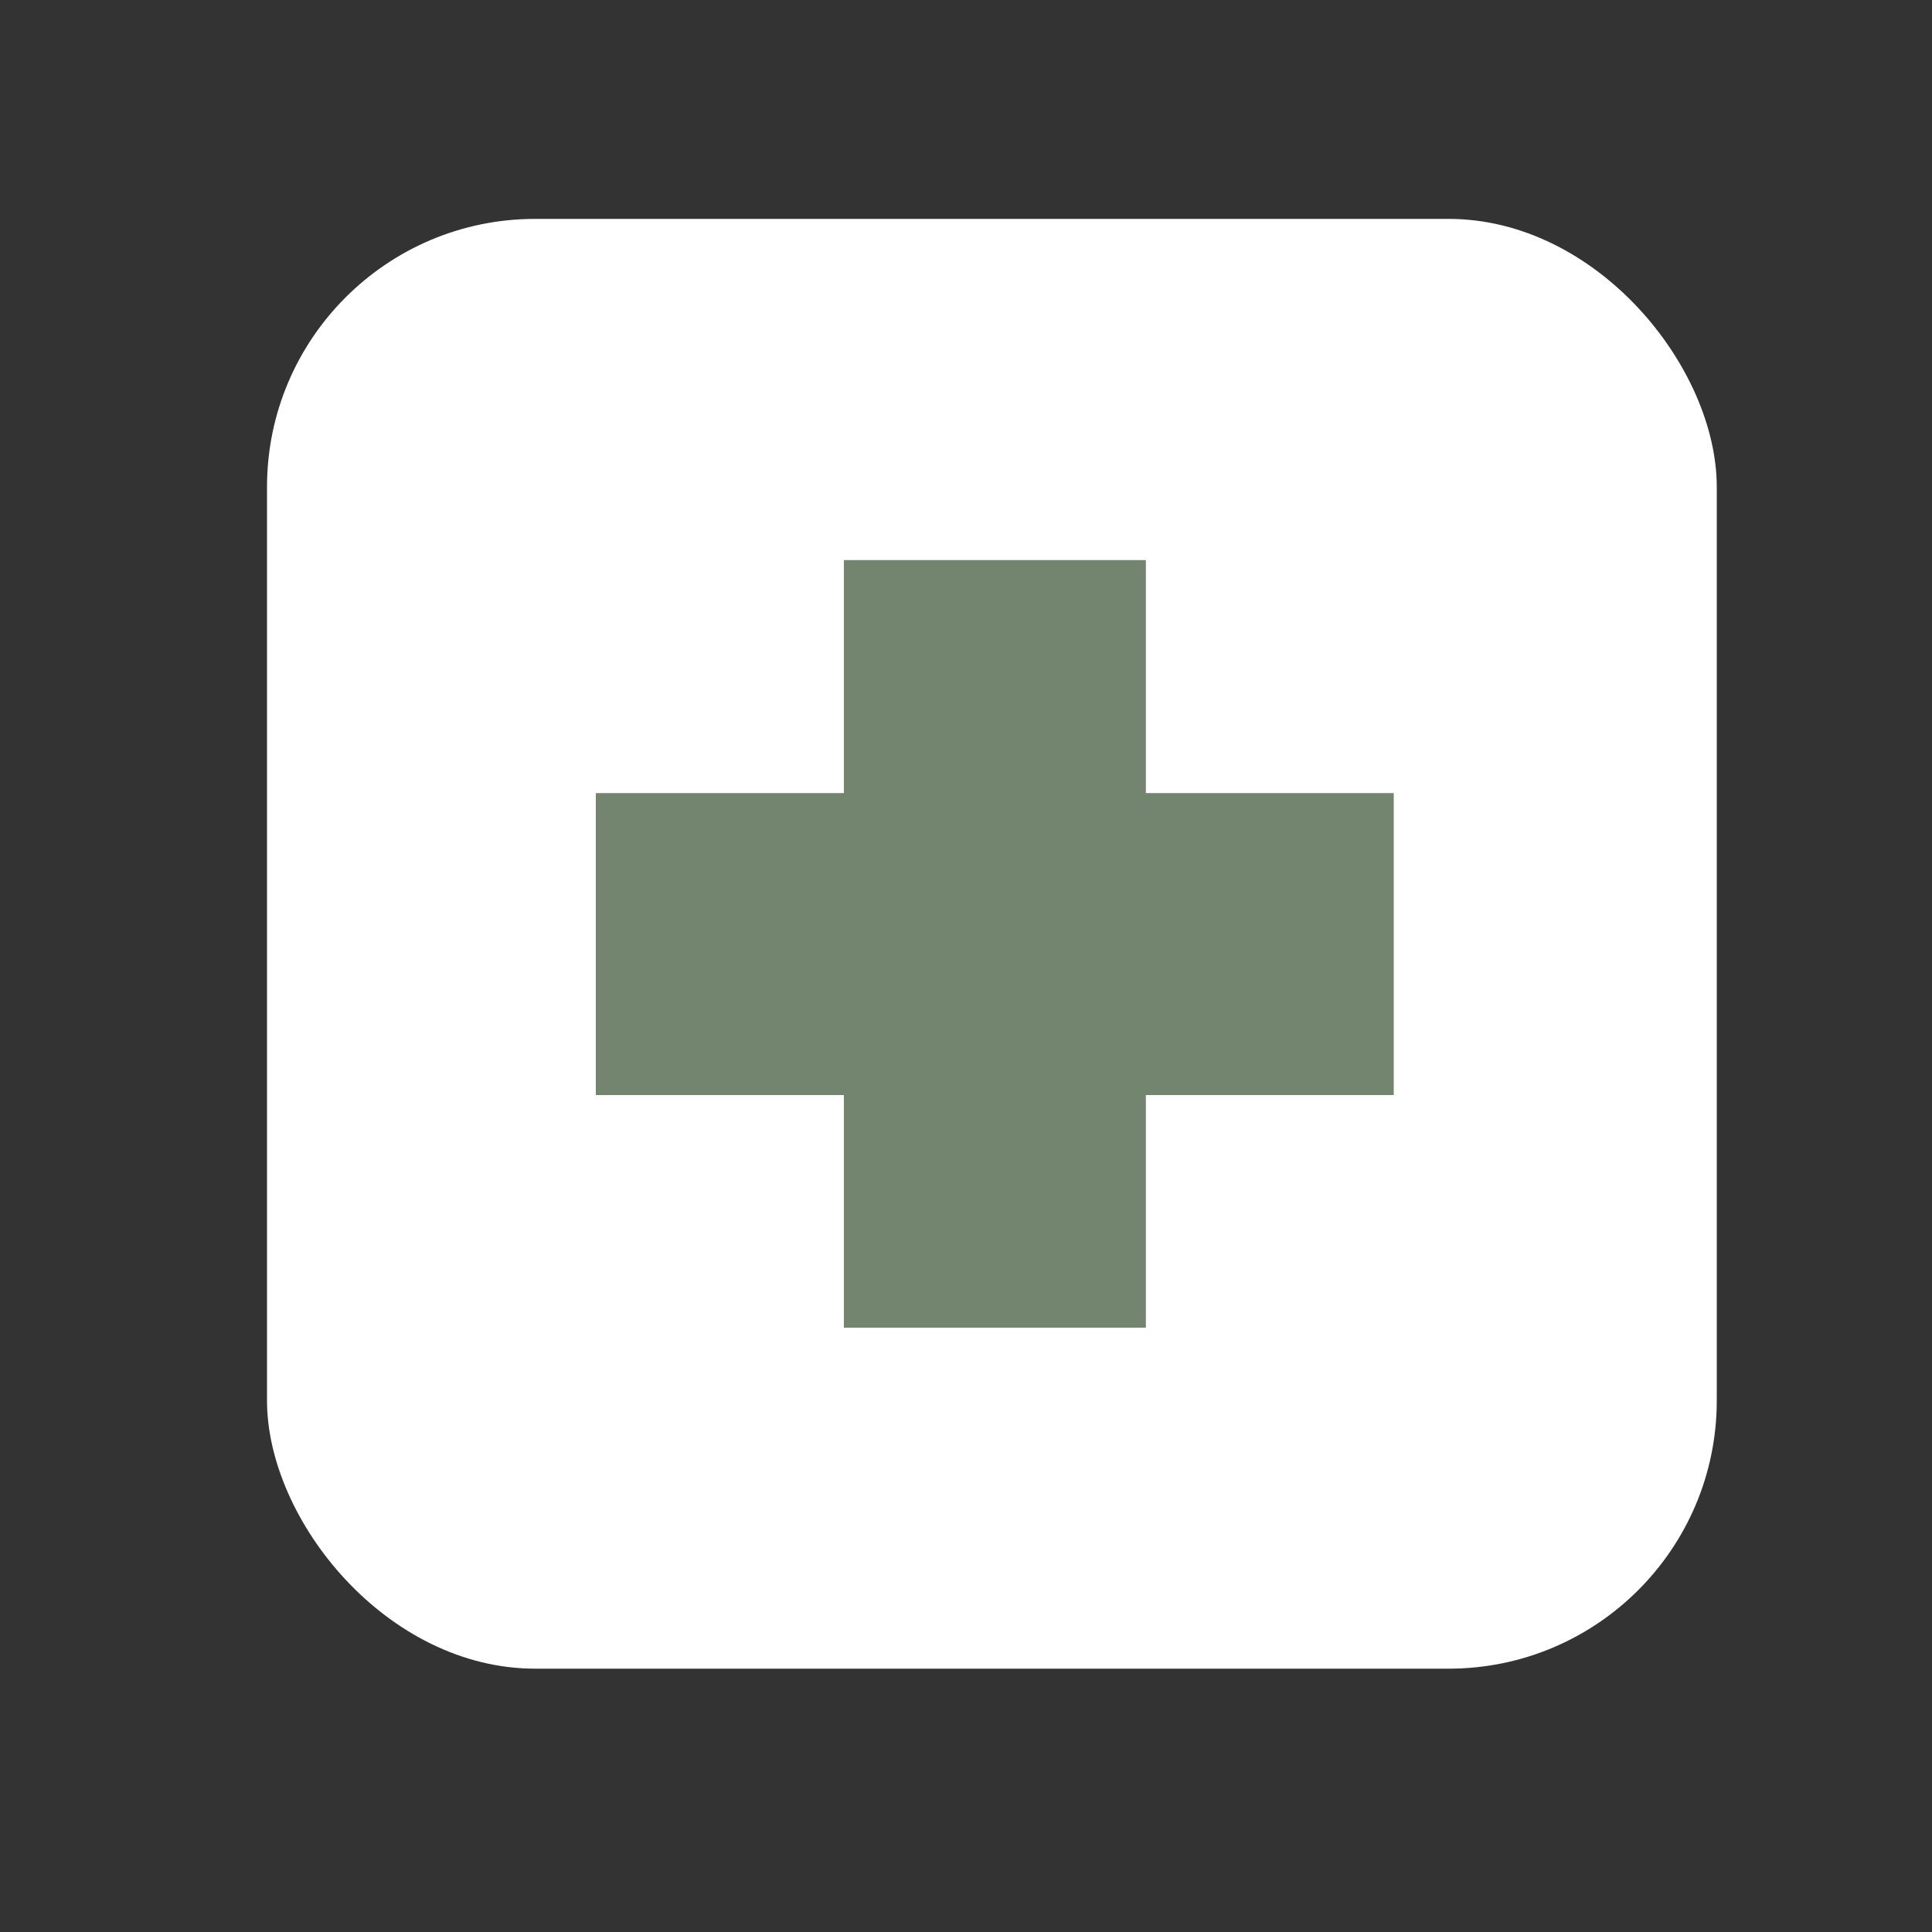
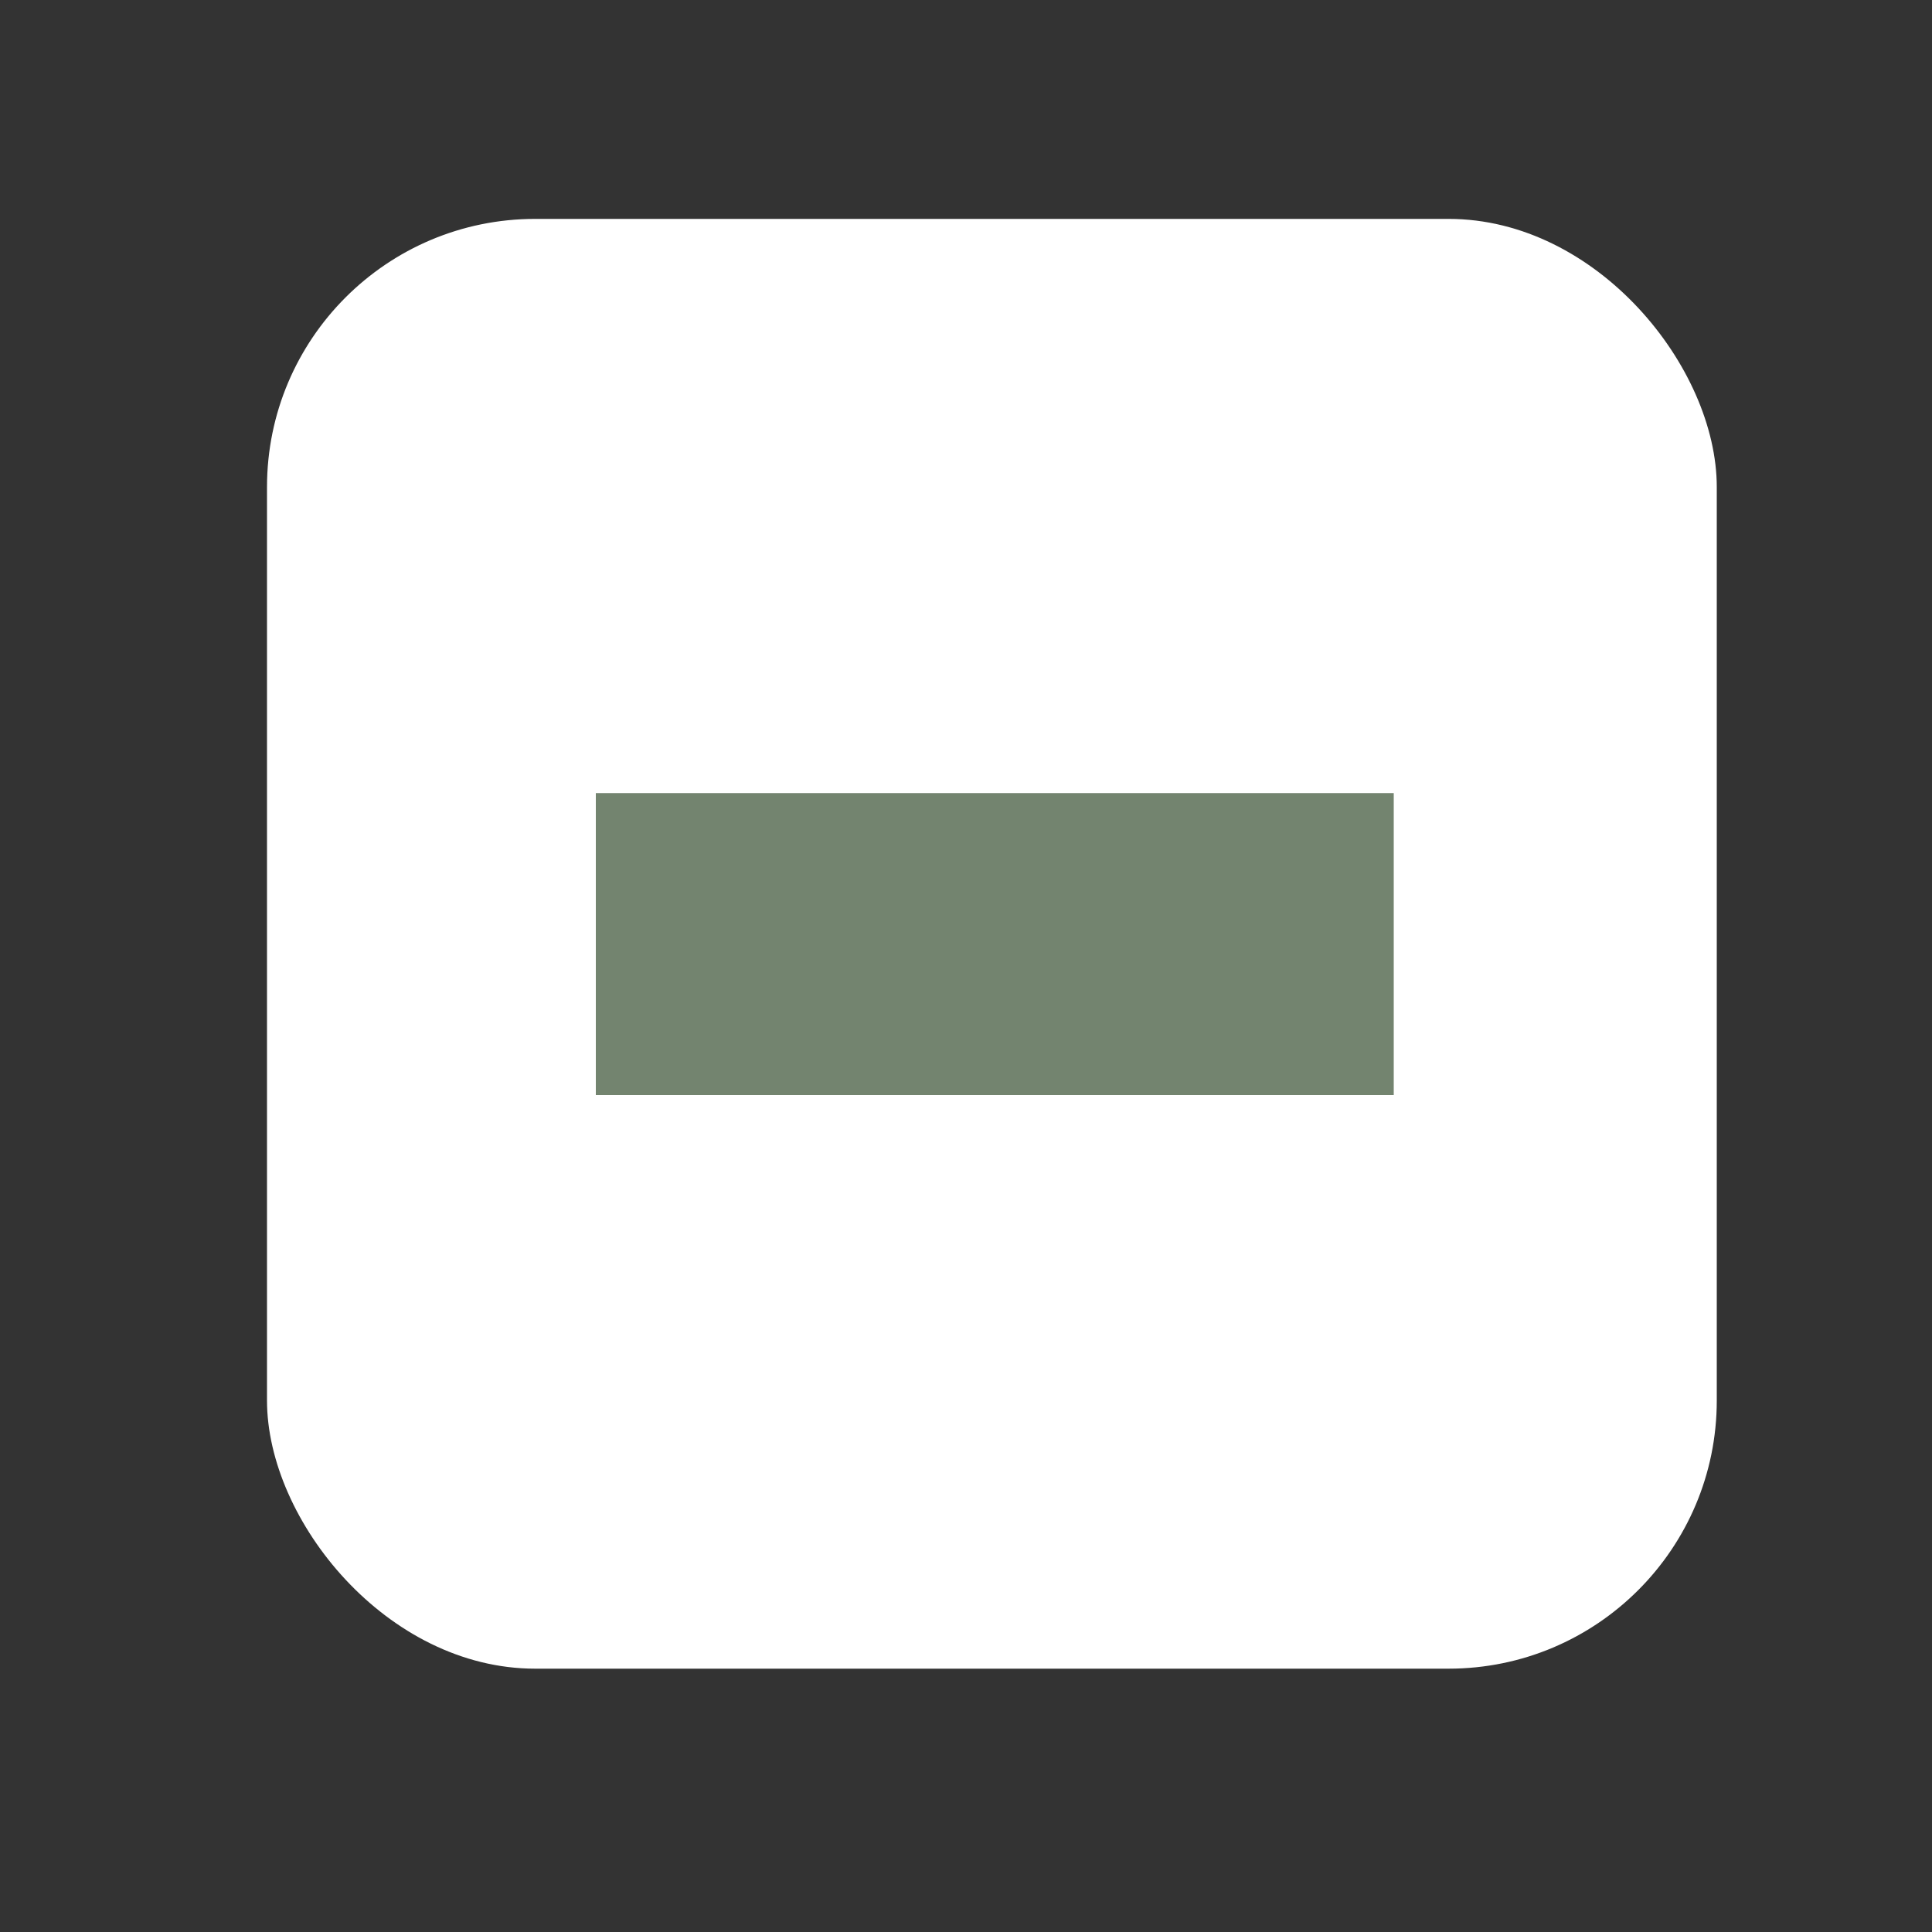
<svg xmlns="http://www.w3.org/2000/svg" id="Layer_1" data-name="Layer 1" version="1.1" viewBox="0 0 1000 1000">
  <rect x="0" y="0" width="1000" height="1000" fill="#333333" stroke="none" />
  <defs>
    <style>
      .cls-1 {
        fill: #73846f;
      }

      .cls-1, .cls-2 {
        stroke-width: 0px;
      }

      .cls-2 {
        fill: #fff;
      }
    </style>
  </defs>
  <rect class="cls-2" x="138.2" y="113.3" width="750.4" height="750.4" rx="138.8" ry="138.8" />
-   <rect class="cls-1" x="436.8" y="289.9" width="156.3" height="397.3" />
  <rect class="cls-1" x="308.4" y="410.5" width="413" height="156.3" />
</svg>